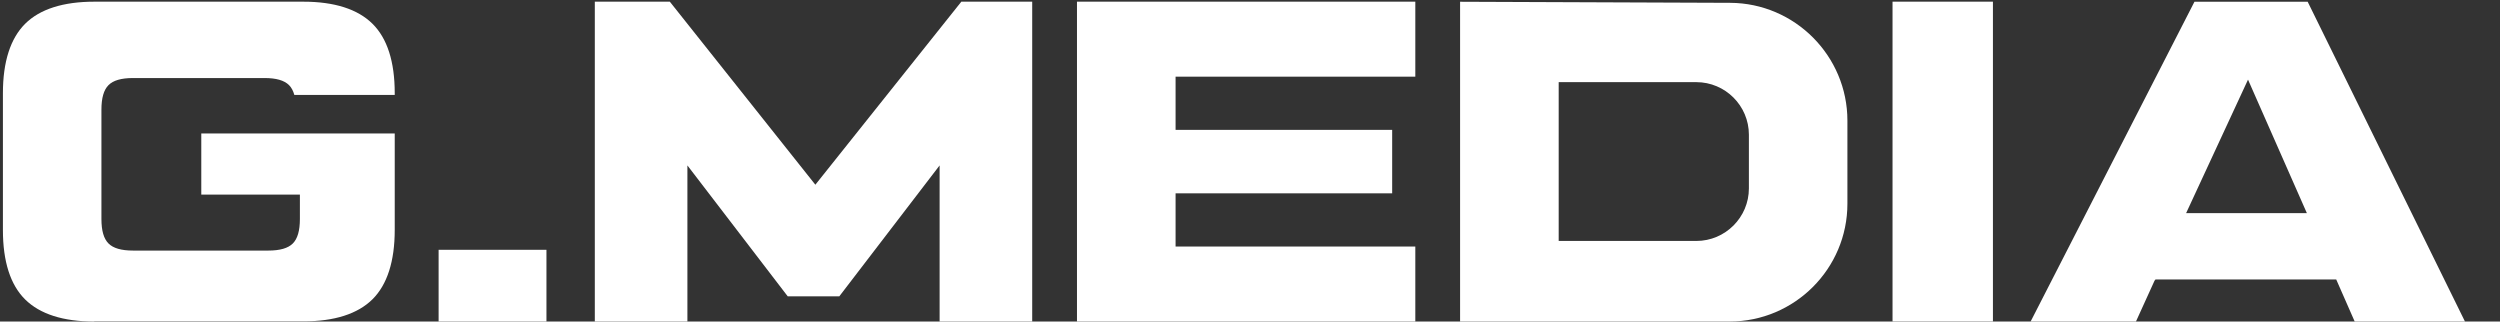
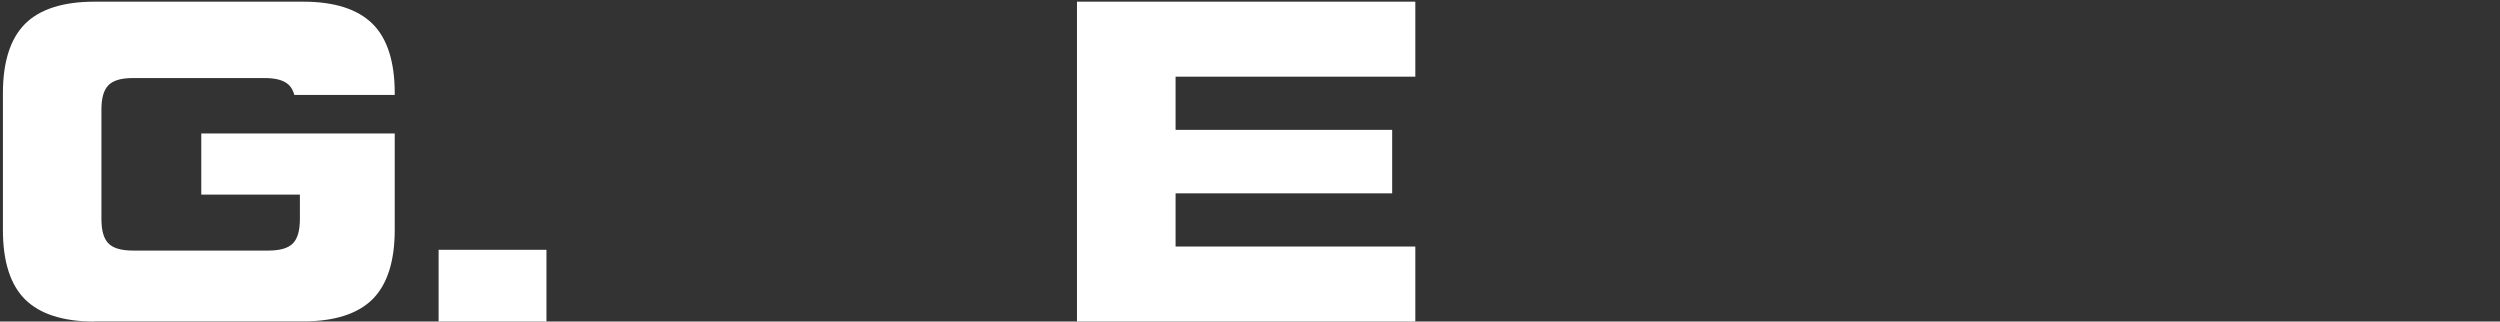
<svg xmlns="http://www.w3.org/2000/svg" width="622" height="80" viewBox="0 0 622 80" fill="none">
  <rect x="0" y="0" width="622" height="80" fill="#333333" stroke="none" />
  <path d="M135.958 62.156H109.126V79.992H135.958V62.156Z" fill="white" />
  <path d="M23.45 80C15.726 80 9.945 78.147 6.262 74.509C2.578 70.87 0.726 65.066 0.726 57.253V23.166C0.726 15.354 2.601 9.55 6.262 5.911C9.923 2.272 15.726 0.42 23.45 0.42H75.484C83.208 0.42 88.99 2.272 92.673 5.911C96.356 9.55 98.209 15.354 98.209 23.166V23.613H73.23C72.939 22.564 72.493 21.76 71.913 21.18C70.73 19.997 68.721 19.416 65.796 19.416H33.116C30.169 19.416 28.183 19.997 26.999 21.18C25.816 22.363 25.236 24.372 25.236 27.296V54.463C25.236 57.409 25.816 59.396 26.999 60.579C28.183 61.762 30.192 62.343 33.116 62.343H66.734C69.658 62.343 71.667 61.762 72.85 60.579C74.033 59.396 74.614 57.387 74.614 54.463V48.413H50.081V33.212H98.209V57.209C98.209 65.022 96.334 70.825 92.673 74.464C88.99 78.103 83.208 79.955 75.484 79.955H23.45V80Z" fill="white" />
-   <path d="M233.776 80V41.158L208.819 73.727H195.984L171.027 41.158V80H147.99V0.42H166.652L202.859 45.958L239.178 0.42H256.813V80H233.776Z" fill="white" />
  <path d="M267.953 80V0.42H352.131V19.081H292.485V32.319H346.372V48.101H292.485V61.338H352.131V80H267.953Z" fill="white" />
-   <path d="M363.269 79.995V0.437L430.46 0.705C446.555 0.772 459.636 13.92 459.636 30.015V50.685C459.636 66.847 446.488 79.995 430.326 79.995H363.269ZM387.801 59.949H422.044C429.254 59.949 435.125 54.078 435.125 46.868V33.519C435.125 26.309 429.254 20.438 422.044 20.438H387.801V59.927V59.949Z" fill="white" />
-   <path d="M495.841 0.42H470.862V79.978H495.841V0.42Z" fill="white" />
-   <path fill-rule="evenodd" clip-rule="evenodd" d="M585.848 79.995L581.249 69.526H536.292L536.046 69.838L531.425 79.995H505.218L545.98 0.437H574.151L613.283 79.995H585.826H585.848ZM543.926 53.029H573.95L559.306 19.813L543.904 53.029H543.926Z" fill="white" />
</svg>